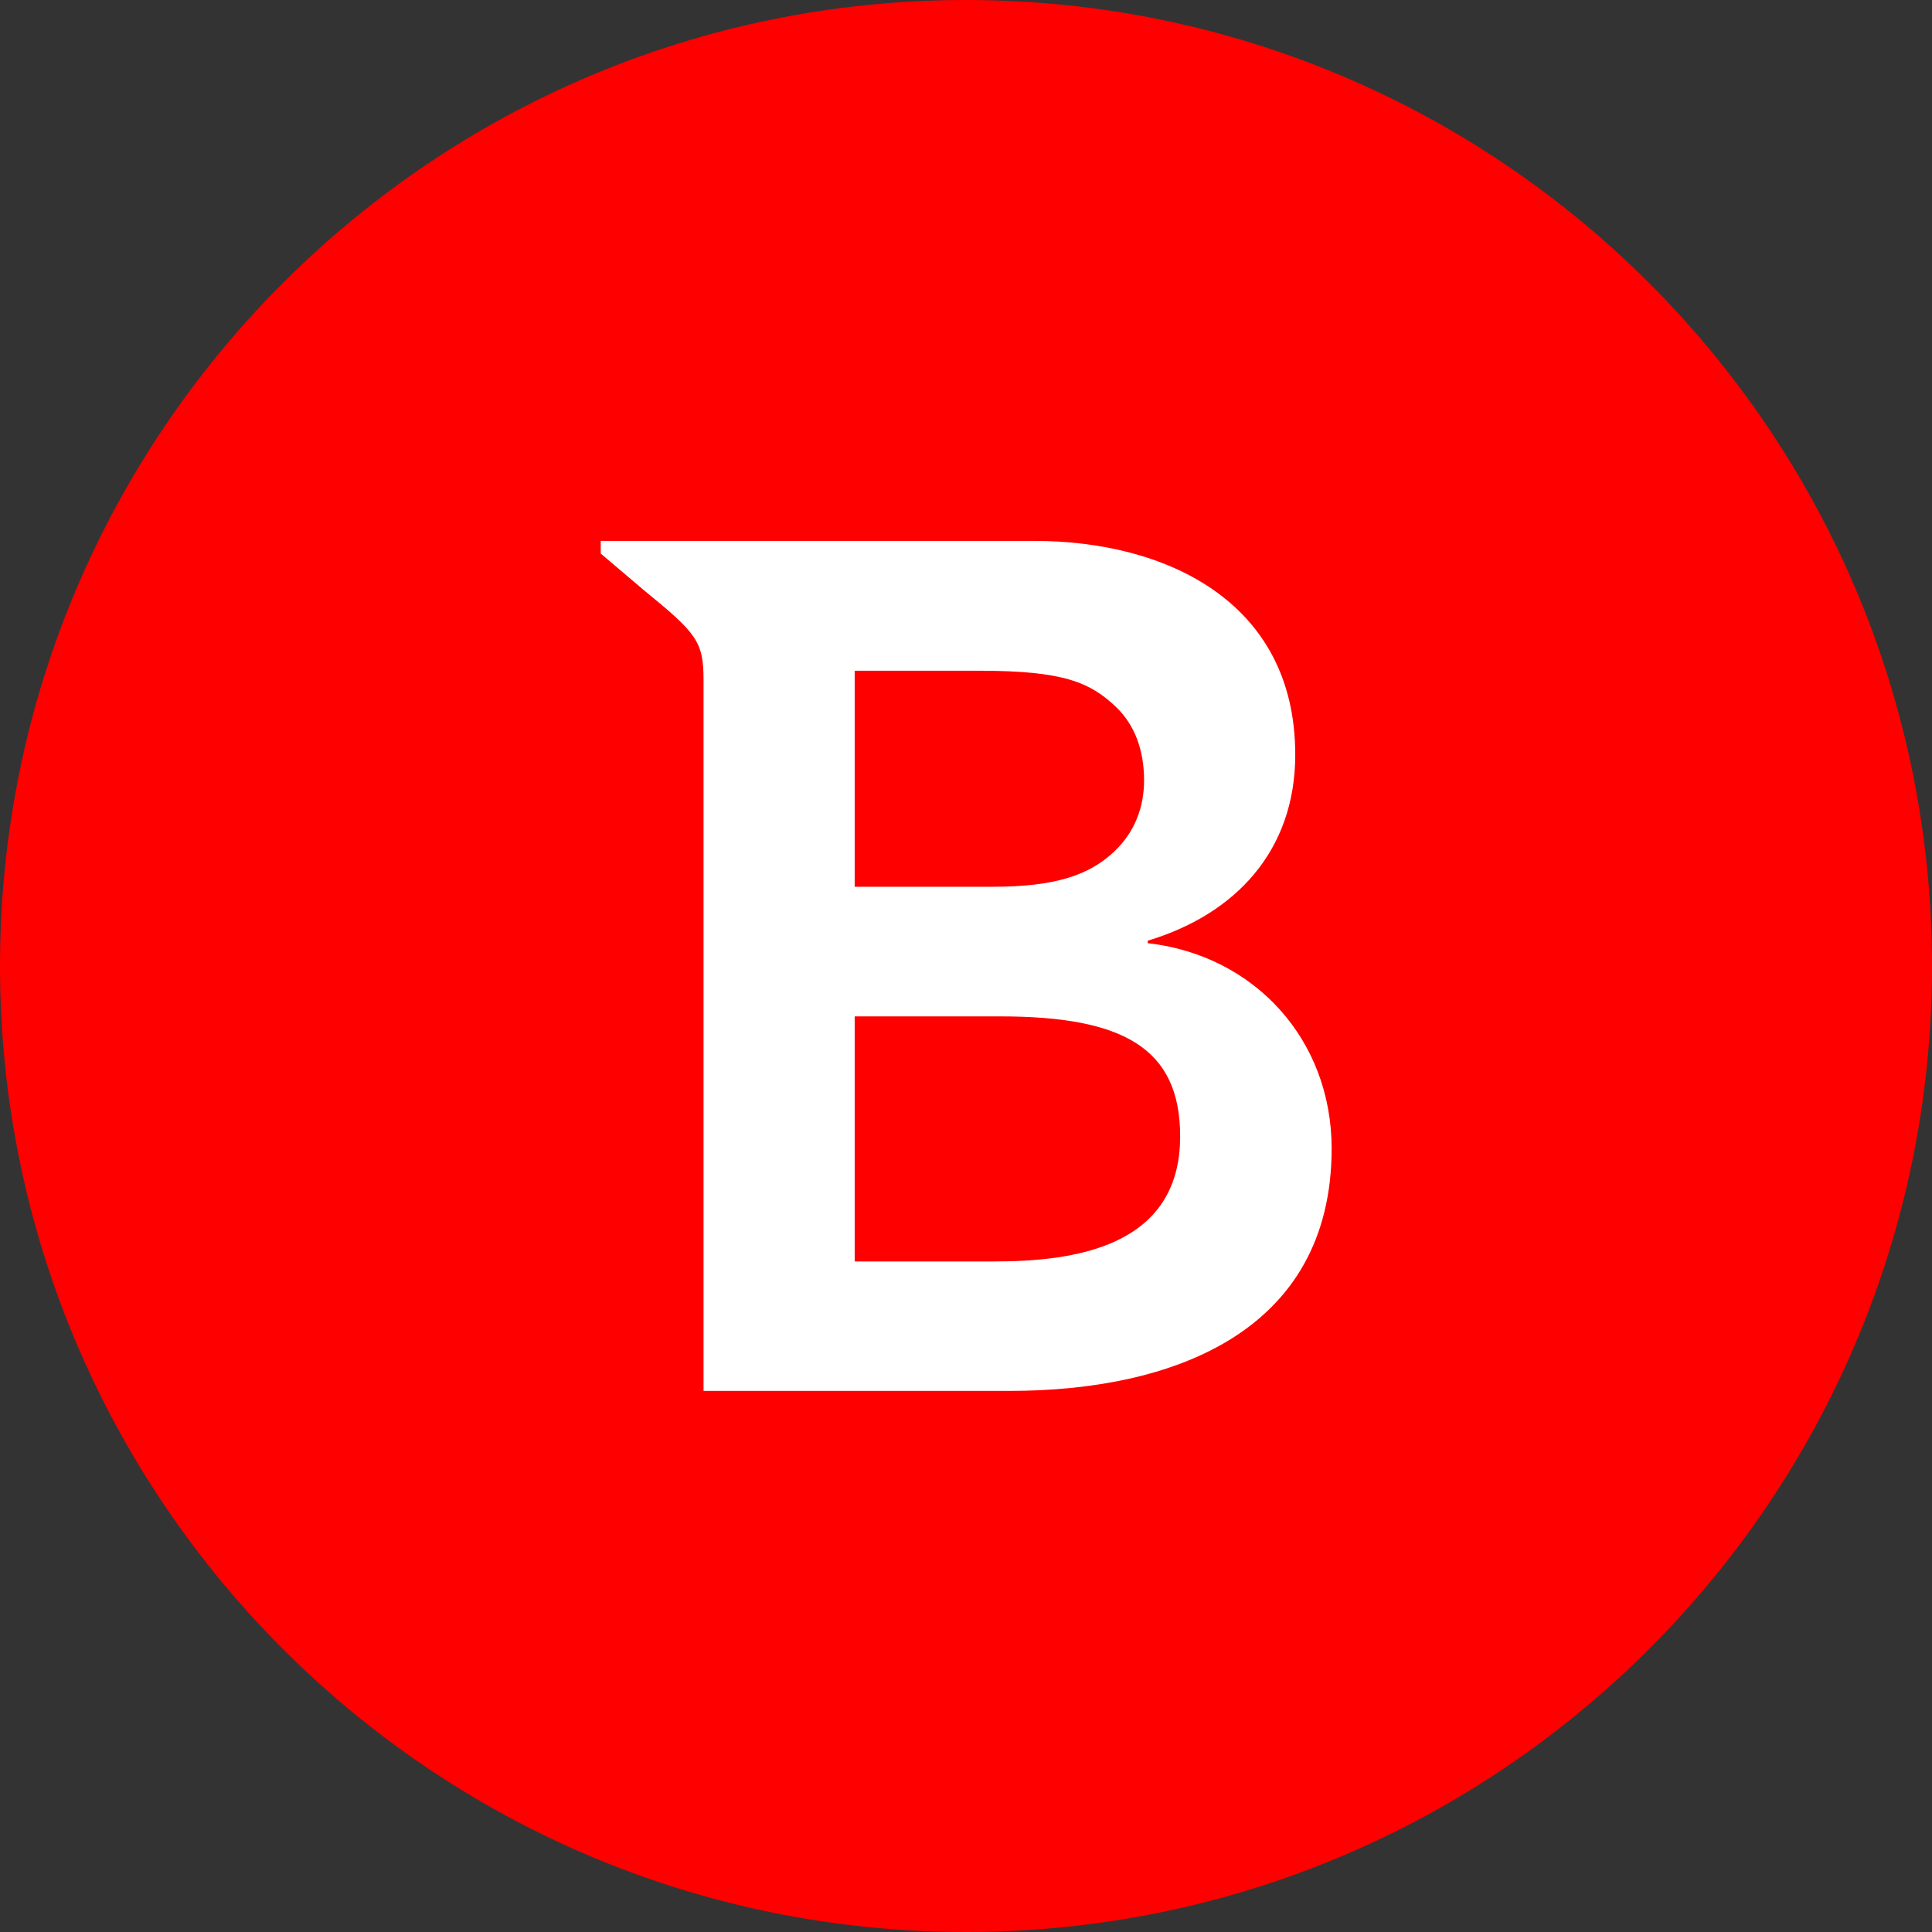
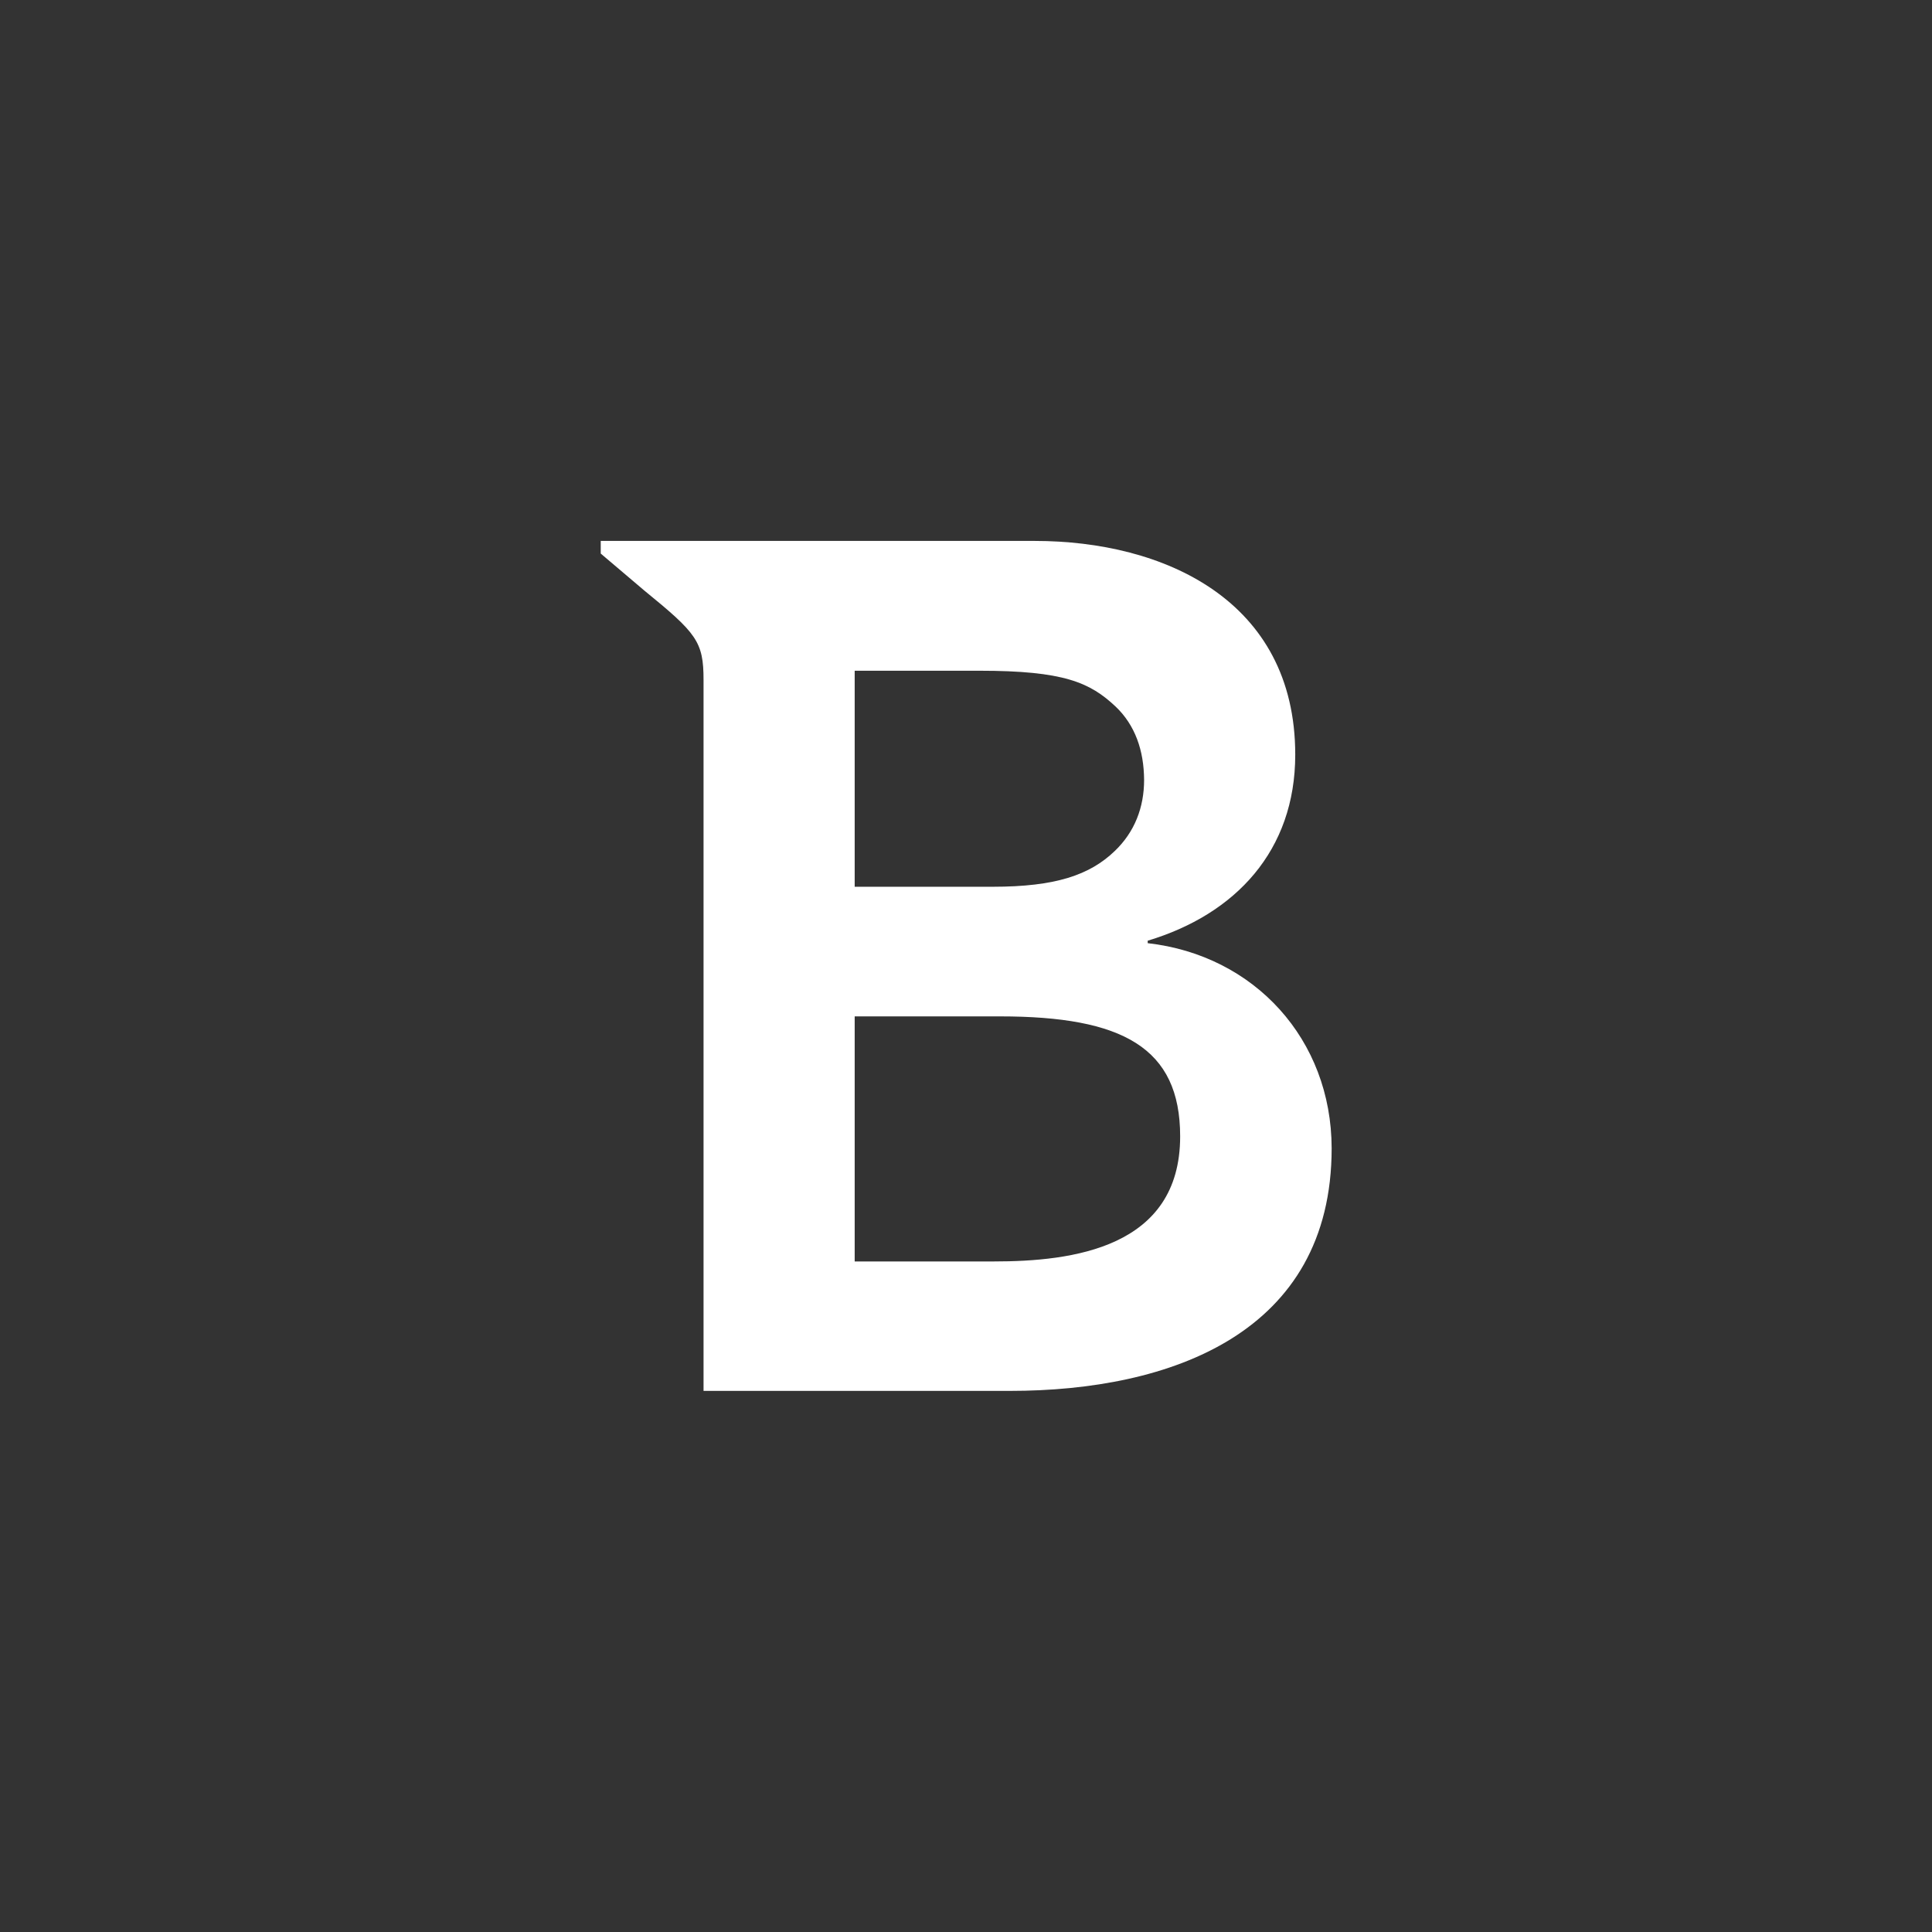
<svg xmlns="http://www.w3.org/2000/svg" width="65" height="65" viewBox="0 0 65 65" fill="none">
  <rect x="0" y="0" width="65" height="65" fill="#333333" stroke="none" />
  <g clip-path="url(#clip0_3046_986)">
-     <path d="M32.5 65C50.449 65 65 50.449 65 32.5C65 14.551 50.449 0 32.5 0C14.551 0 0 14.551 0 32.5C0 50.449 14.551 65 32.5 65Z" fill="#FF0000" />
    <path d="M38.613 31.732V31.649C41.565 30.761 43.577 28.622 43.577 25.391C43.577 20.179 39.133 18.199 34.817 18.199H20.211V18.624L21.677 19.868C23.436 21.303 23.67 21.582 23.67 22.877V46.795H33.979C39.387 46.795 44.802 44.852 44.802 38.632C44.795 34.969 42.206 32.138 38.613 31.732ZM28.755 22.566H32.951C35.788 22.566 36.67 22.959 37.534 23.772C38.188 24.394 38.486 25.245 38.492 26.241C38.492 27.162 38.175 27.993 37.502 28.634C36.664 29.44 35.509 29.834 33.401 29.834H28.755V22.566ZM33.44 42.44H28.755V34.195H33.643C37.762 34.195 39.705 35.242 39.705 38.232C39.705 41.996 36.061 42.44 33.44 42.44Z" fill="white" />
  </g>
  <defs>
    <clipPath id="clip0_3046_986">
      <rect width="65" height="65" fill="white" />
    </clipPath>
  </defs>
</svg>